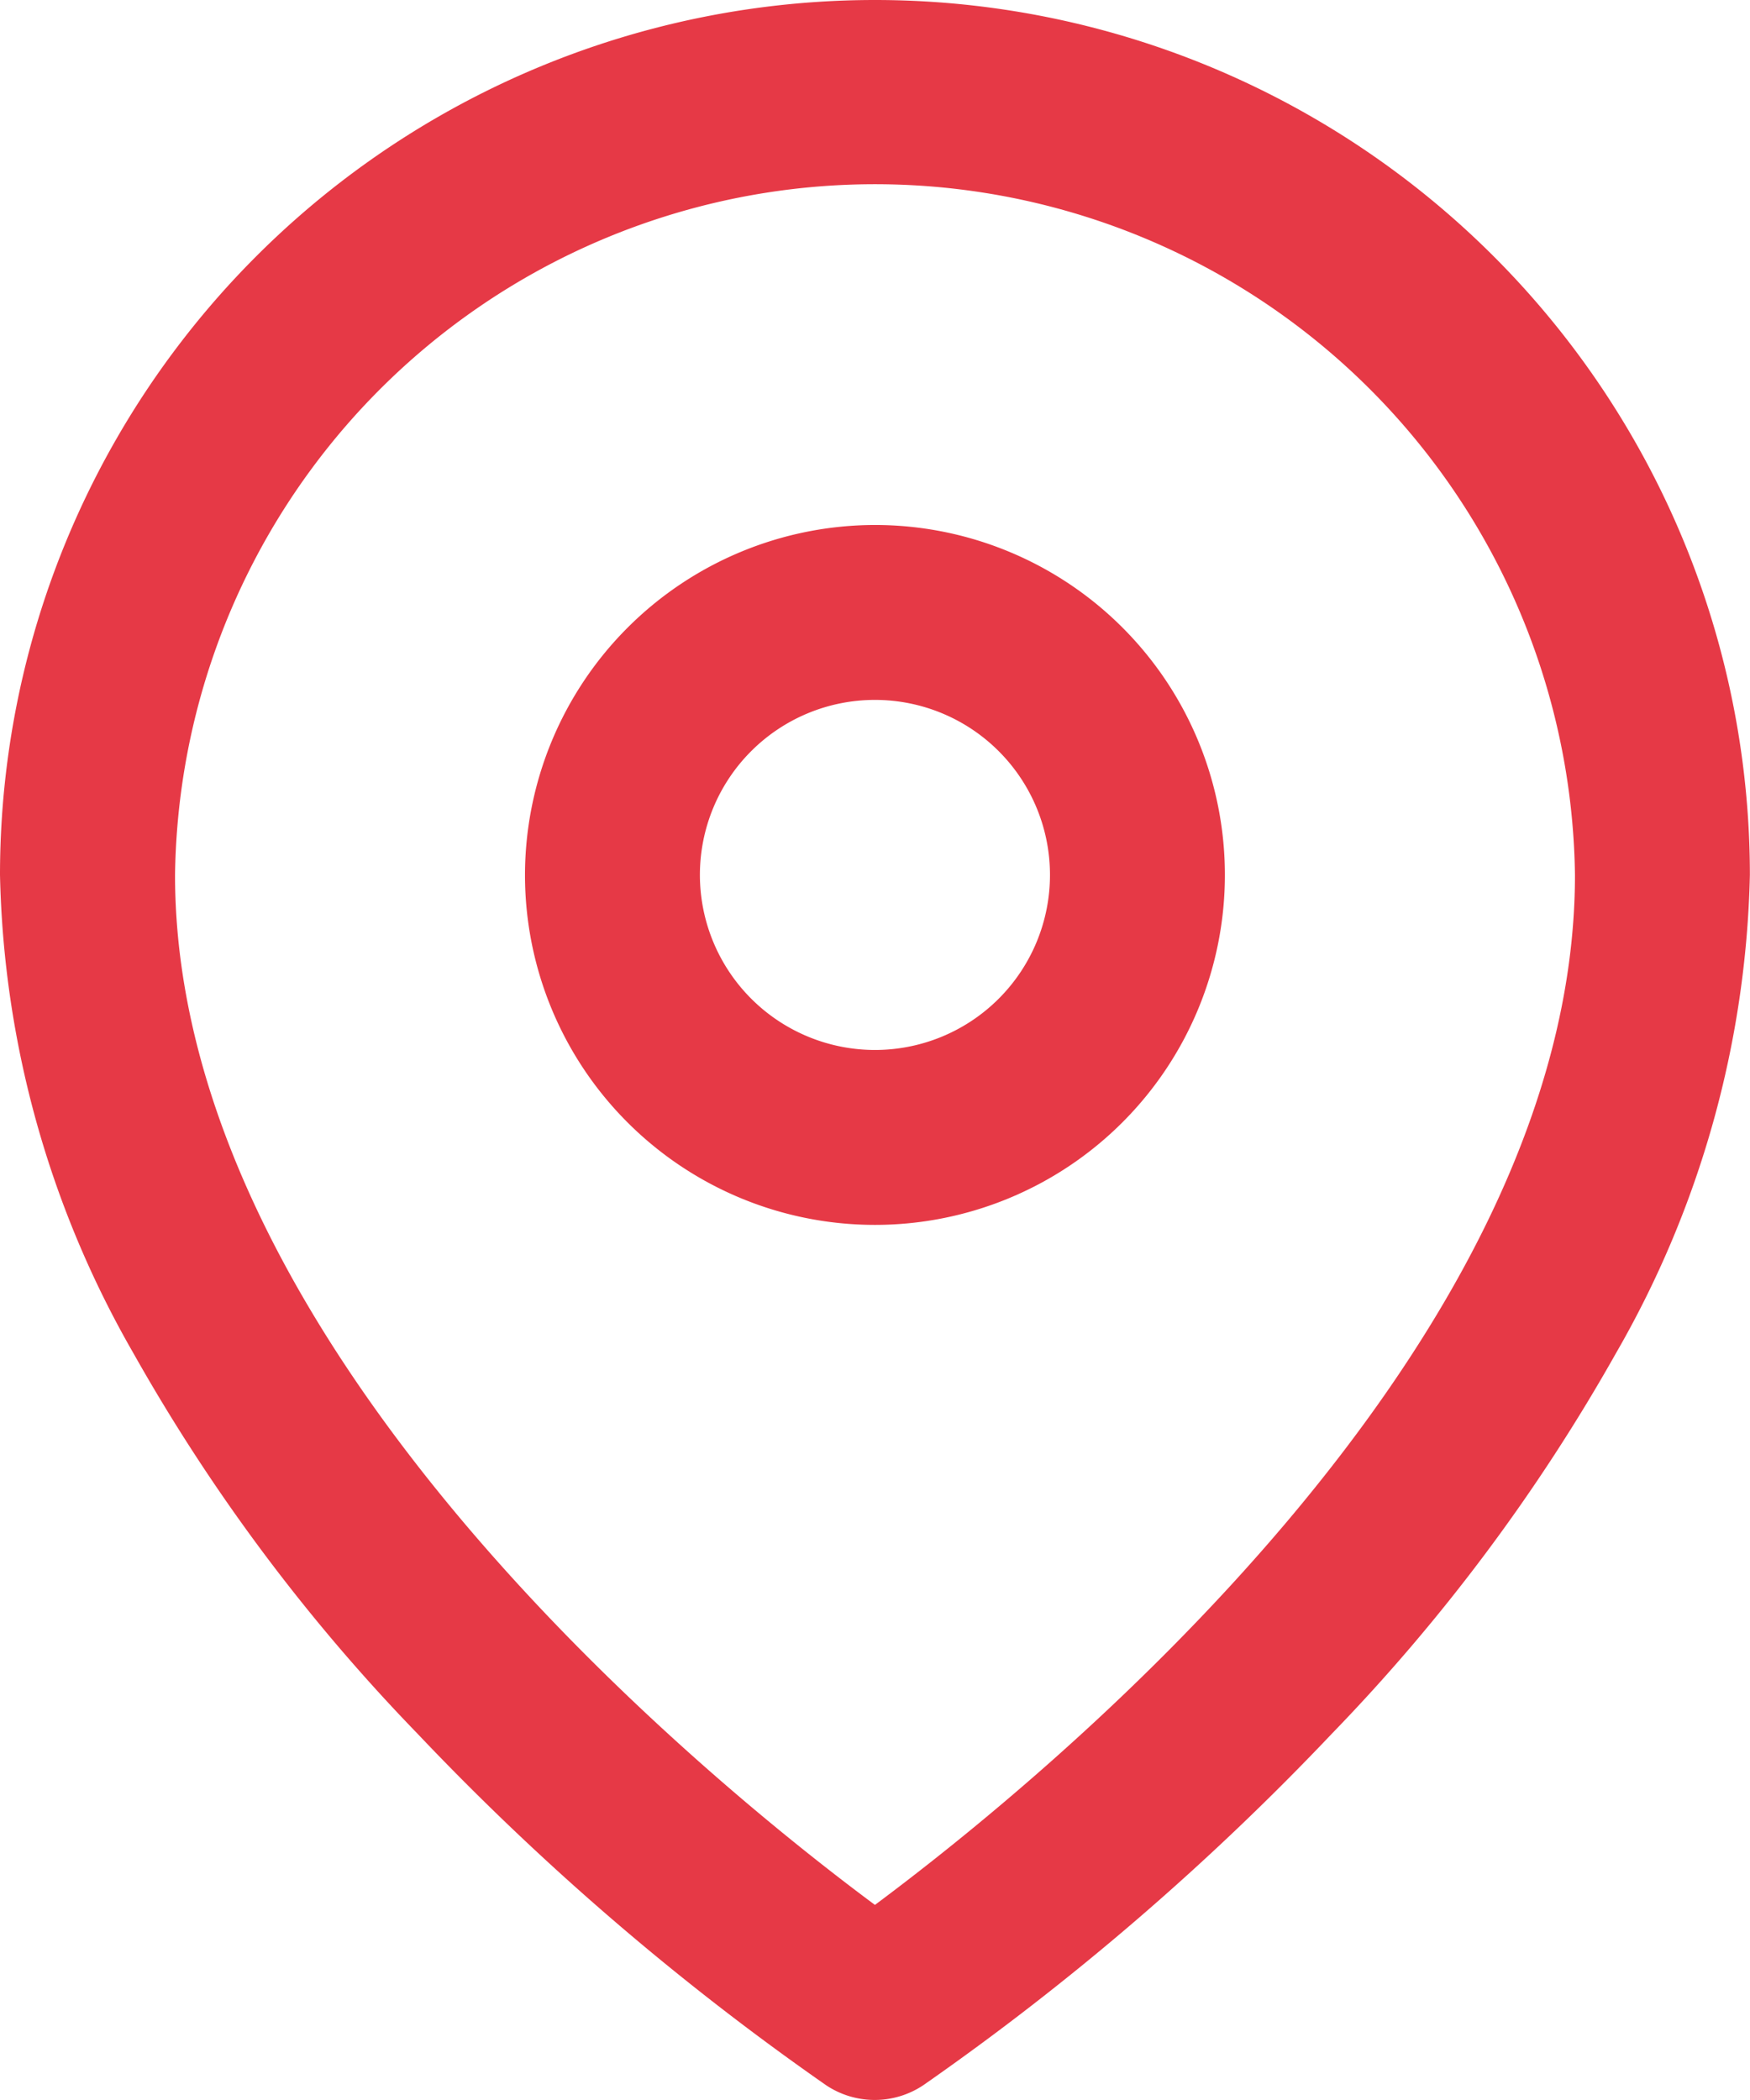
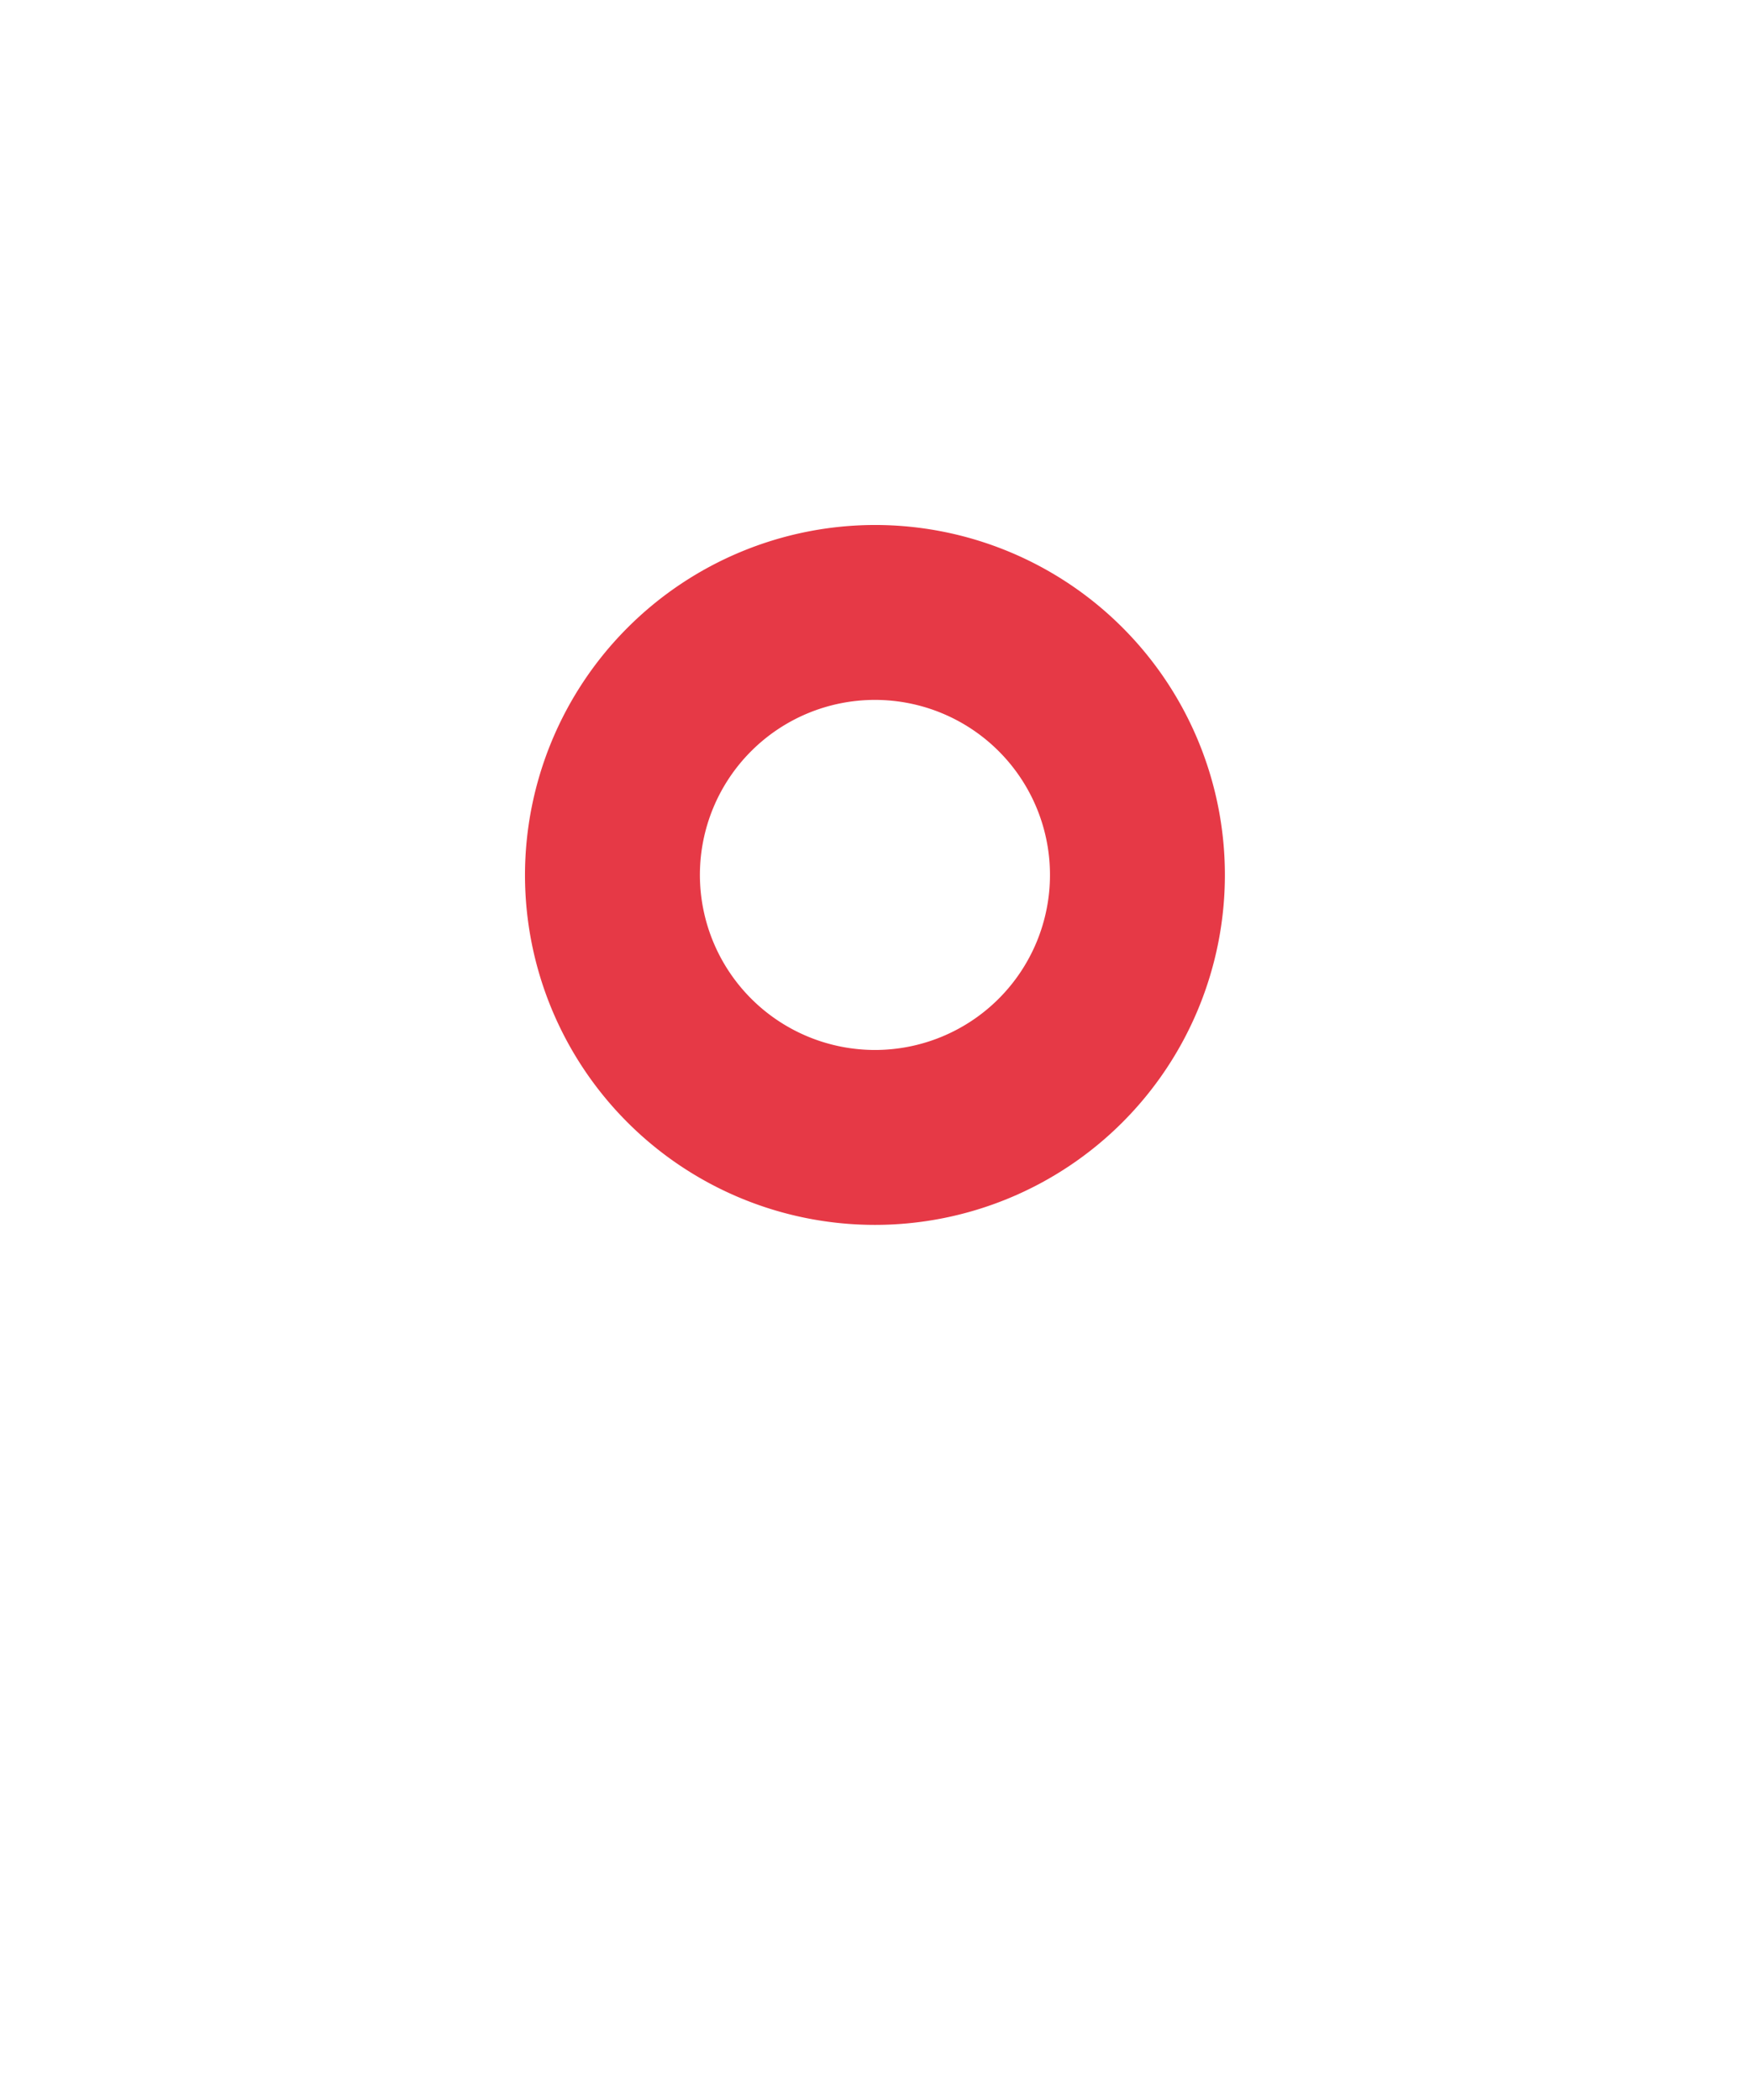
<svg xmlns="http://www.w3.org/2000/svg" width="14.167" height="17" viewBox="0 0 14.167 17">
  <g id="map-icon" transform="translate(-3)">
-     <path id="Path_25" data-name="Path 25" d="M10.083,0a7.083,7.083,0,0,1,7.083,7.083,8.1,8.1,0,0,1-1.083,3.87,14.989,14.989,0,0,1-2.3,3.081,21.493,21.493,0,0,1-3.309,2.847.708.708,0,0,1-.786,0,21.493,21.493,0,0,1-3.309-2.847,14.989,14.989,0,0,1-2.3-3.081A8.1,8.1,0,0,1,3,7.083,7.083,7.083,0,0,1,10.083,0Zm0,15.421c1.343-1,5.667-4.5,5.667-8.338a5.667,5.667,0,0,0-11.333,0C4.417,10.918,8.74,14.424,10.083,15.421Z" fill="#e63946" />
    <path id="Path_26" data-name="Path 26" d="M14.833,9A2.833,2.833,0,1,1,12,11.833,2.837,2.837,0,0,1,14.833,9Zm0,4.25a1.417,1.417,0,1,0-1.417-1.417A1.418,1.418,0,0,0,14.833,13.25Z" transform="translate(-4.75 -4.75)" fill="#e63946" />
  </g>
</svg>